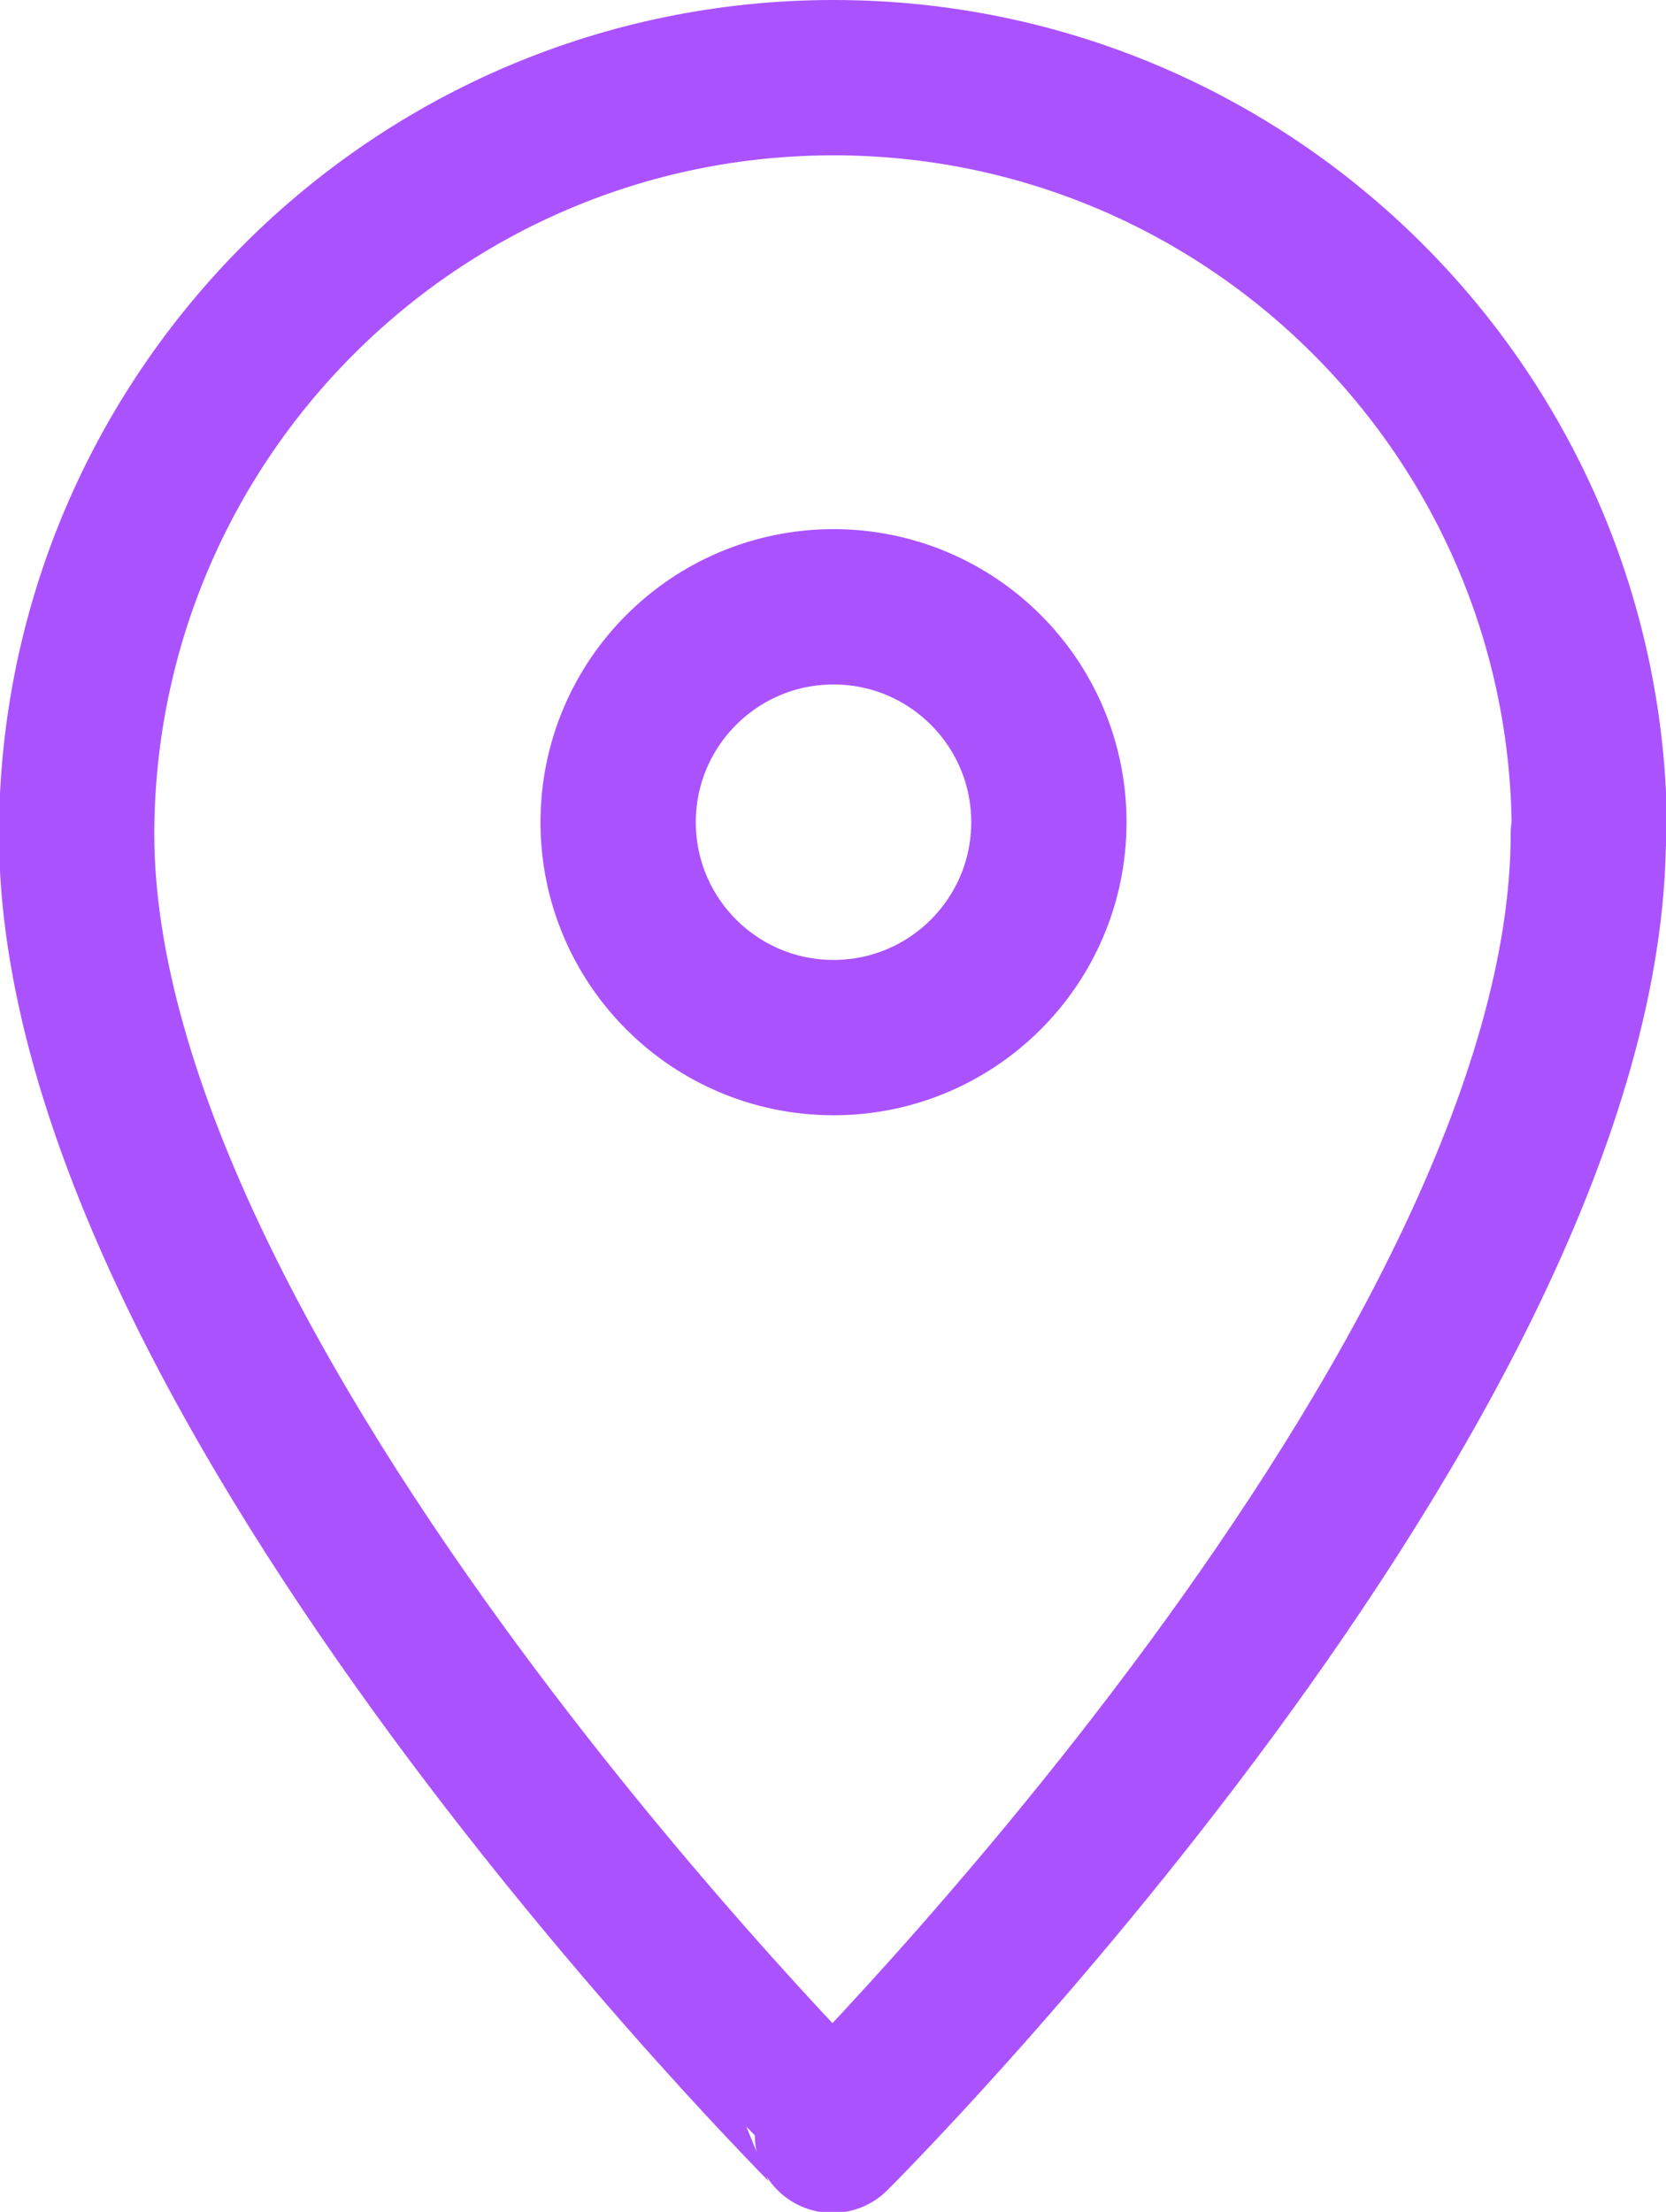
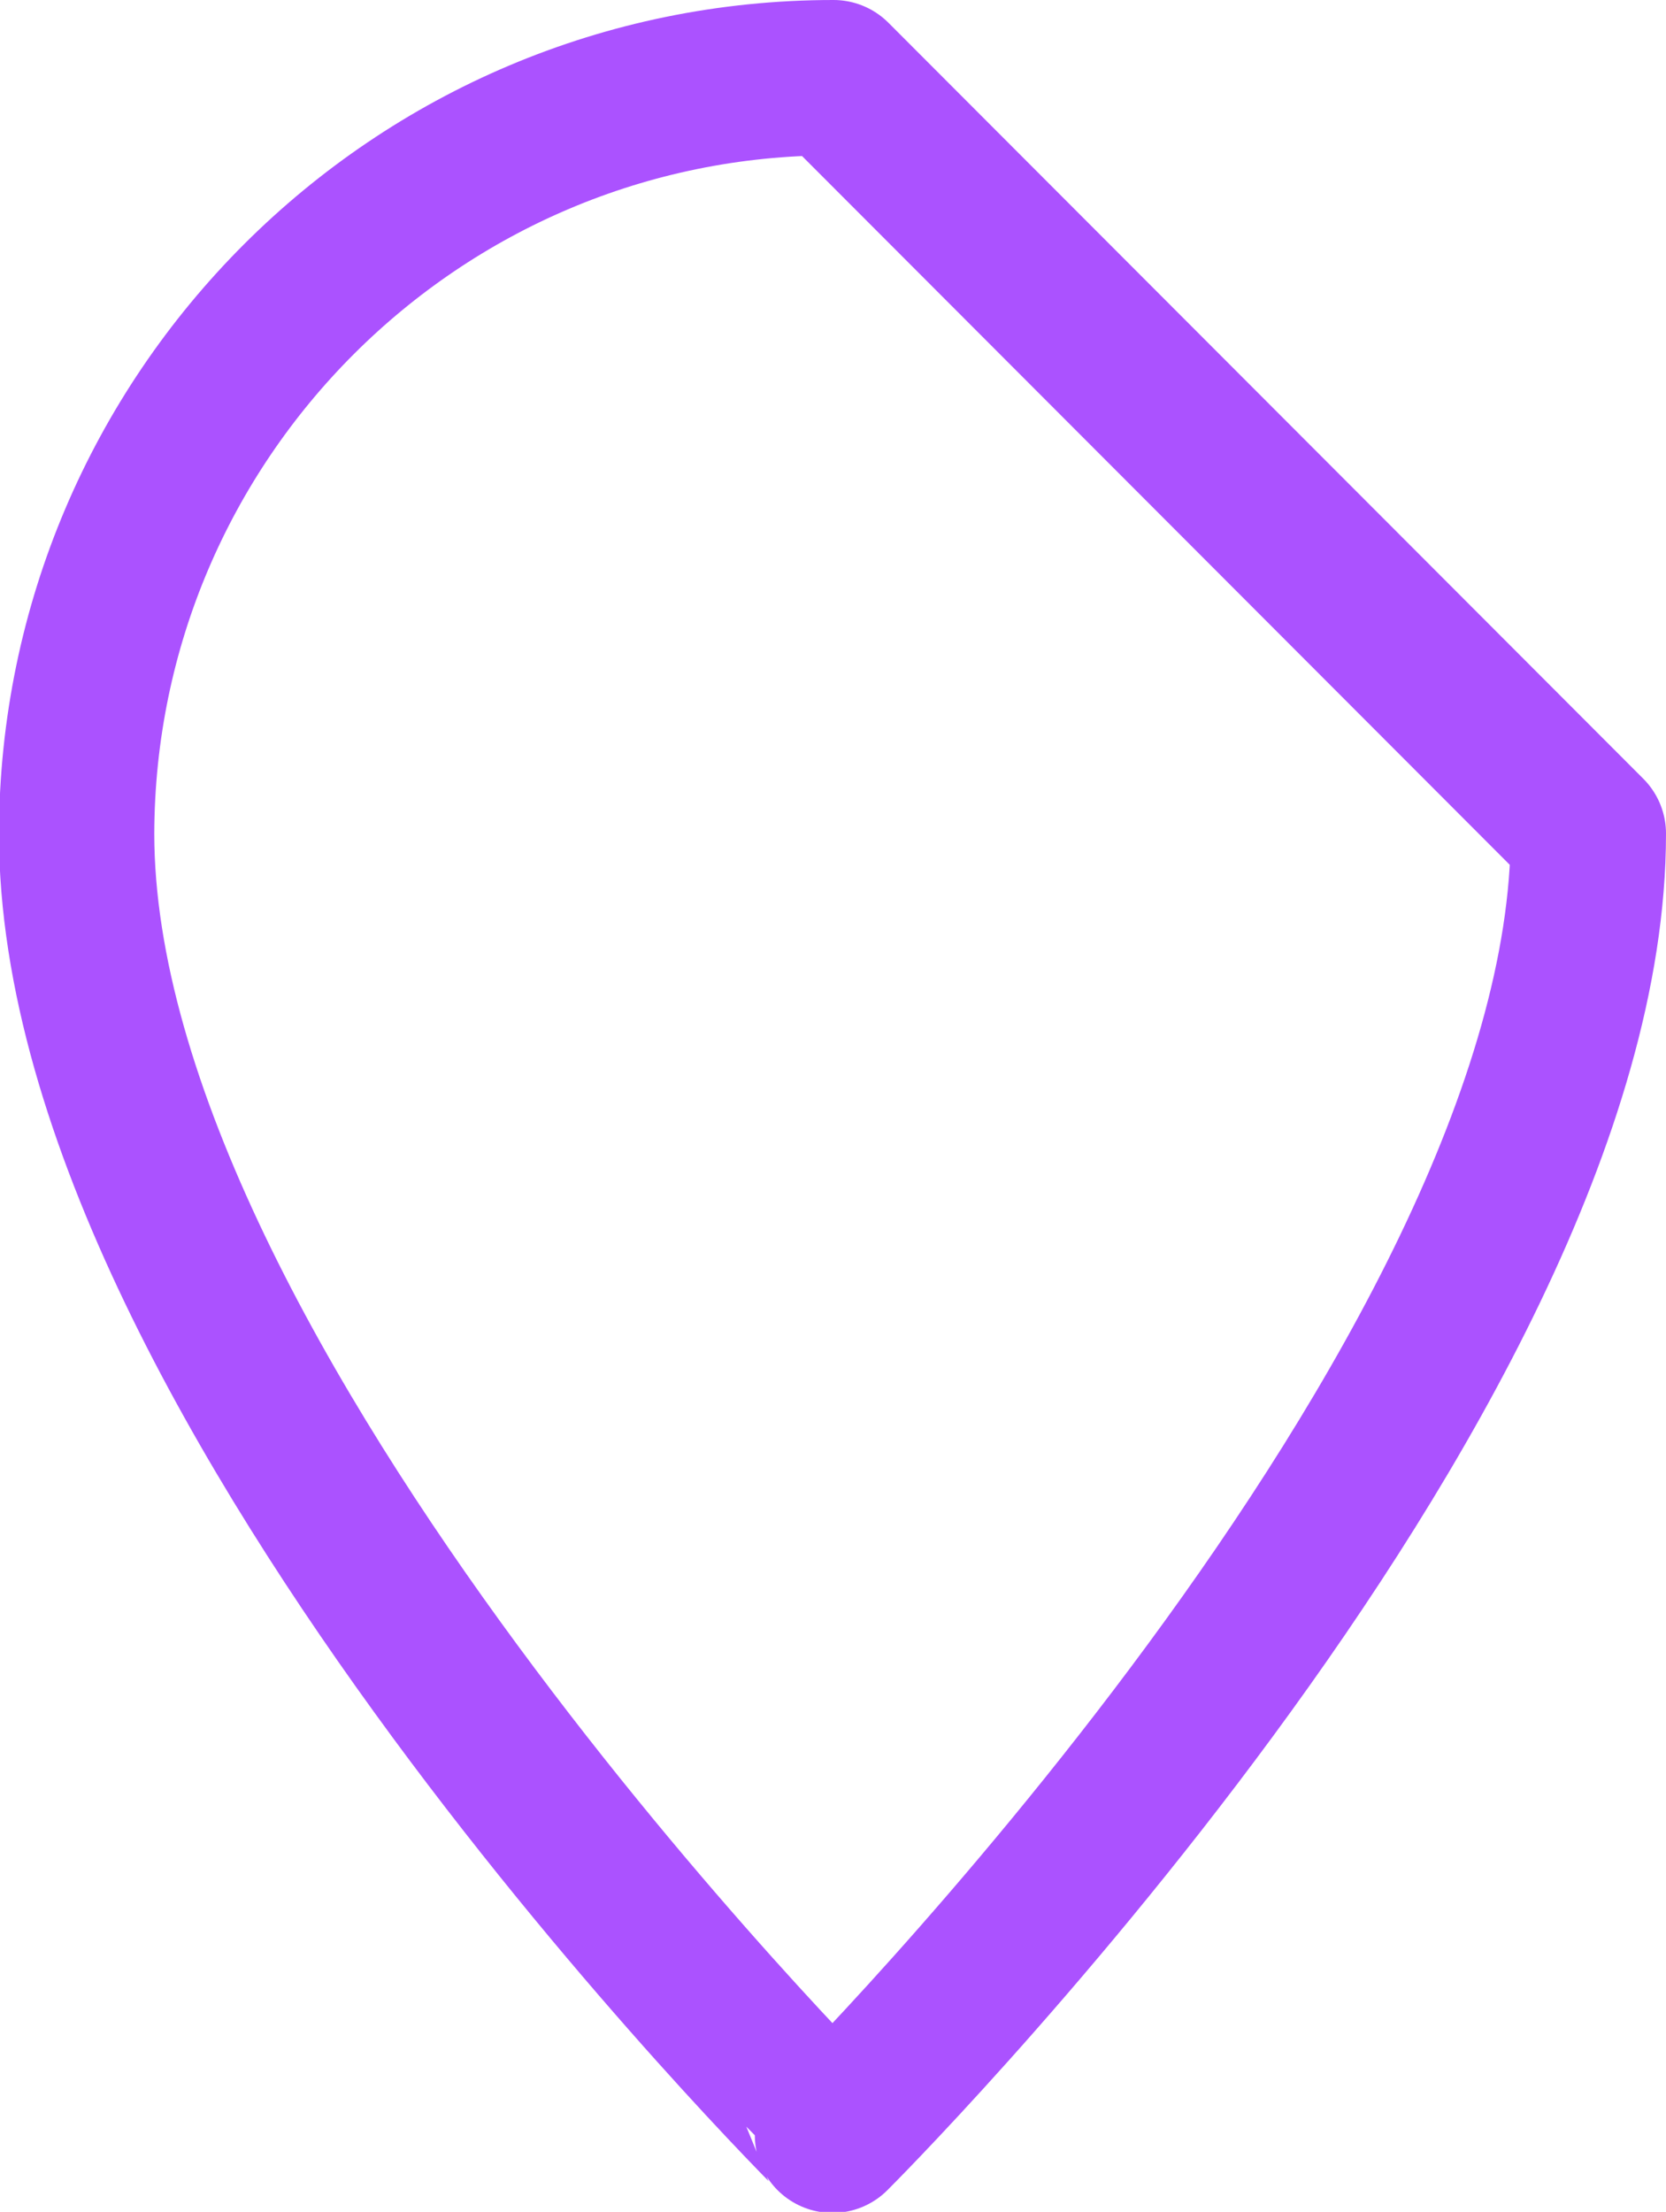
<svg xmlns="http://www.w3.org/2000/svg" id="_レイヤー_2" data-name="レイヤー_2" viewBox="0 0 16.09 21.36">
  <defs>
    <style>.cls-1{fill:none;stroke:#ab52ff;stroke-linecap:round;stroke-linejoin:round;stroke-width:1.5px}</style>
  </defs>
  <g id="_デザイン" data-name="デザイン">
-     <path class="cls-1" d="M15.34 8.05c0 5.3-7.3 12.57-7.3 12.57S.74 13.36.74 8.05C.75 4.02 4.02.75 8.05.75s7.3 3.27 7.3 7.3z" />
-     <circle class="cls-1" cx="8.05" cy="7.94" r="2.08" />
+     <path class="cls-1" d="M15.34 8.05c0 5.3-7.3 12.57-7.3 12.57S.74 13.36.74 8.05C.75 4.02 4.02.75 8.05.75z" />
  </g>
</svg>